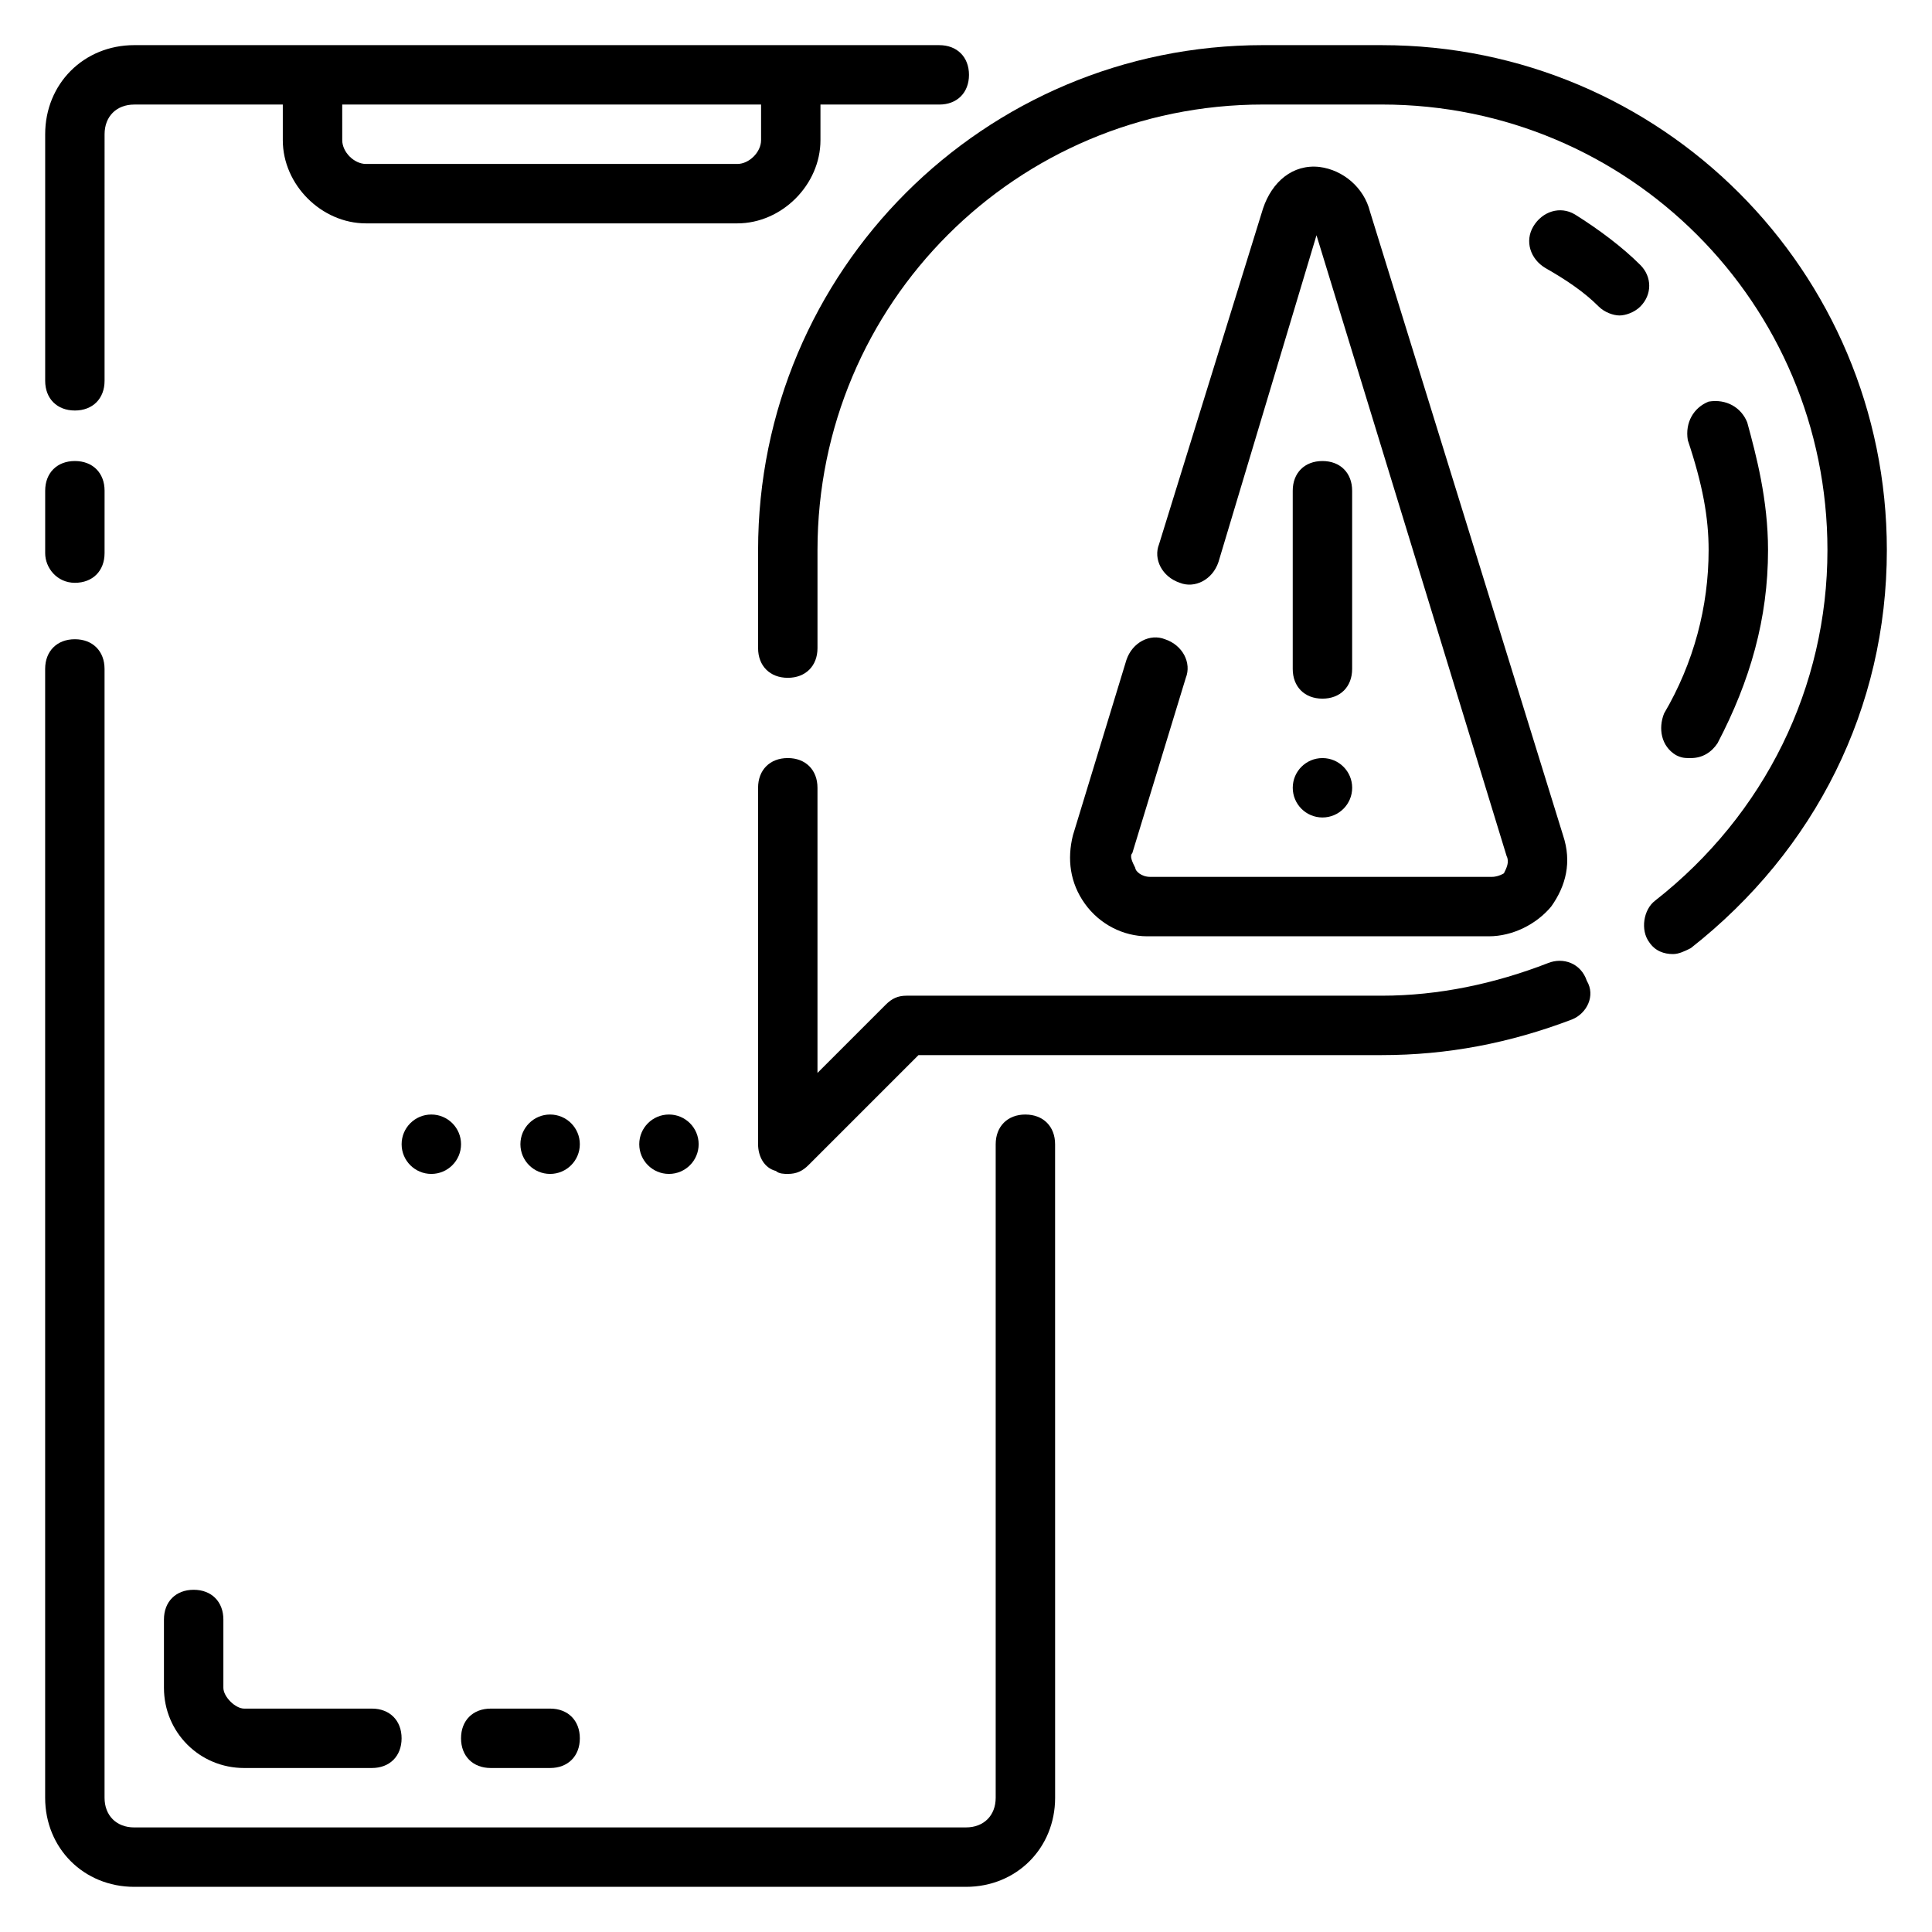
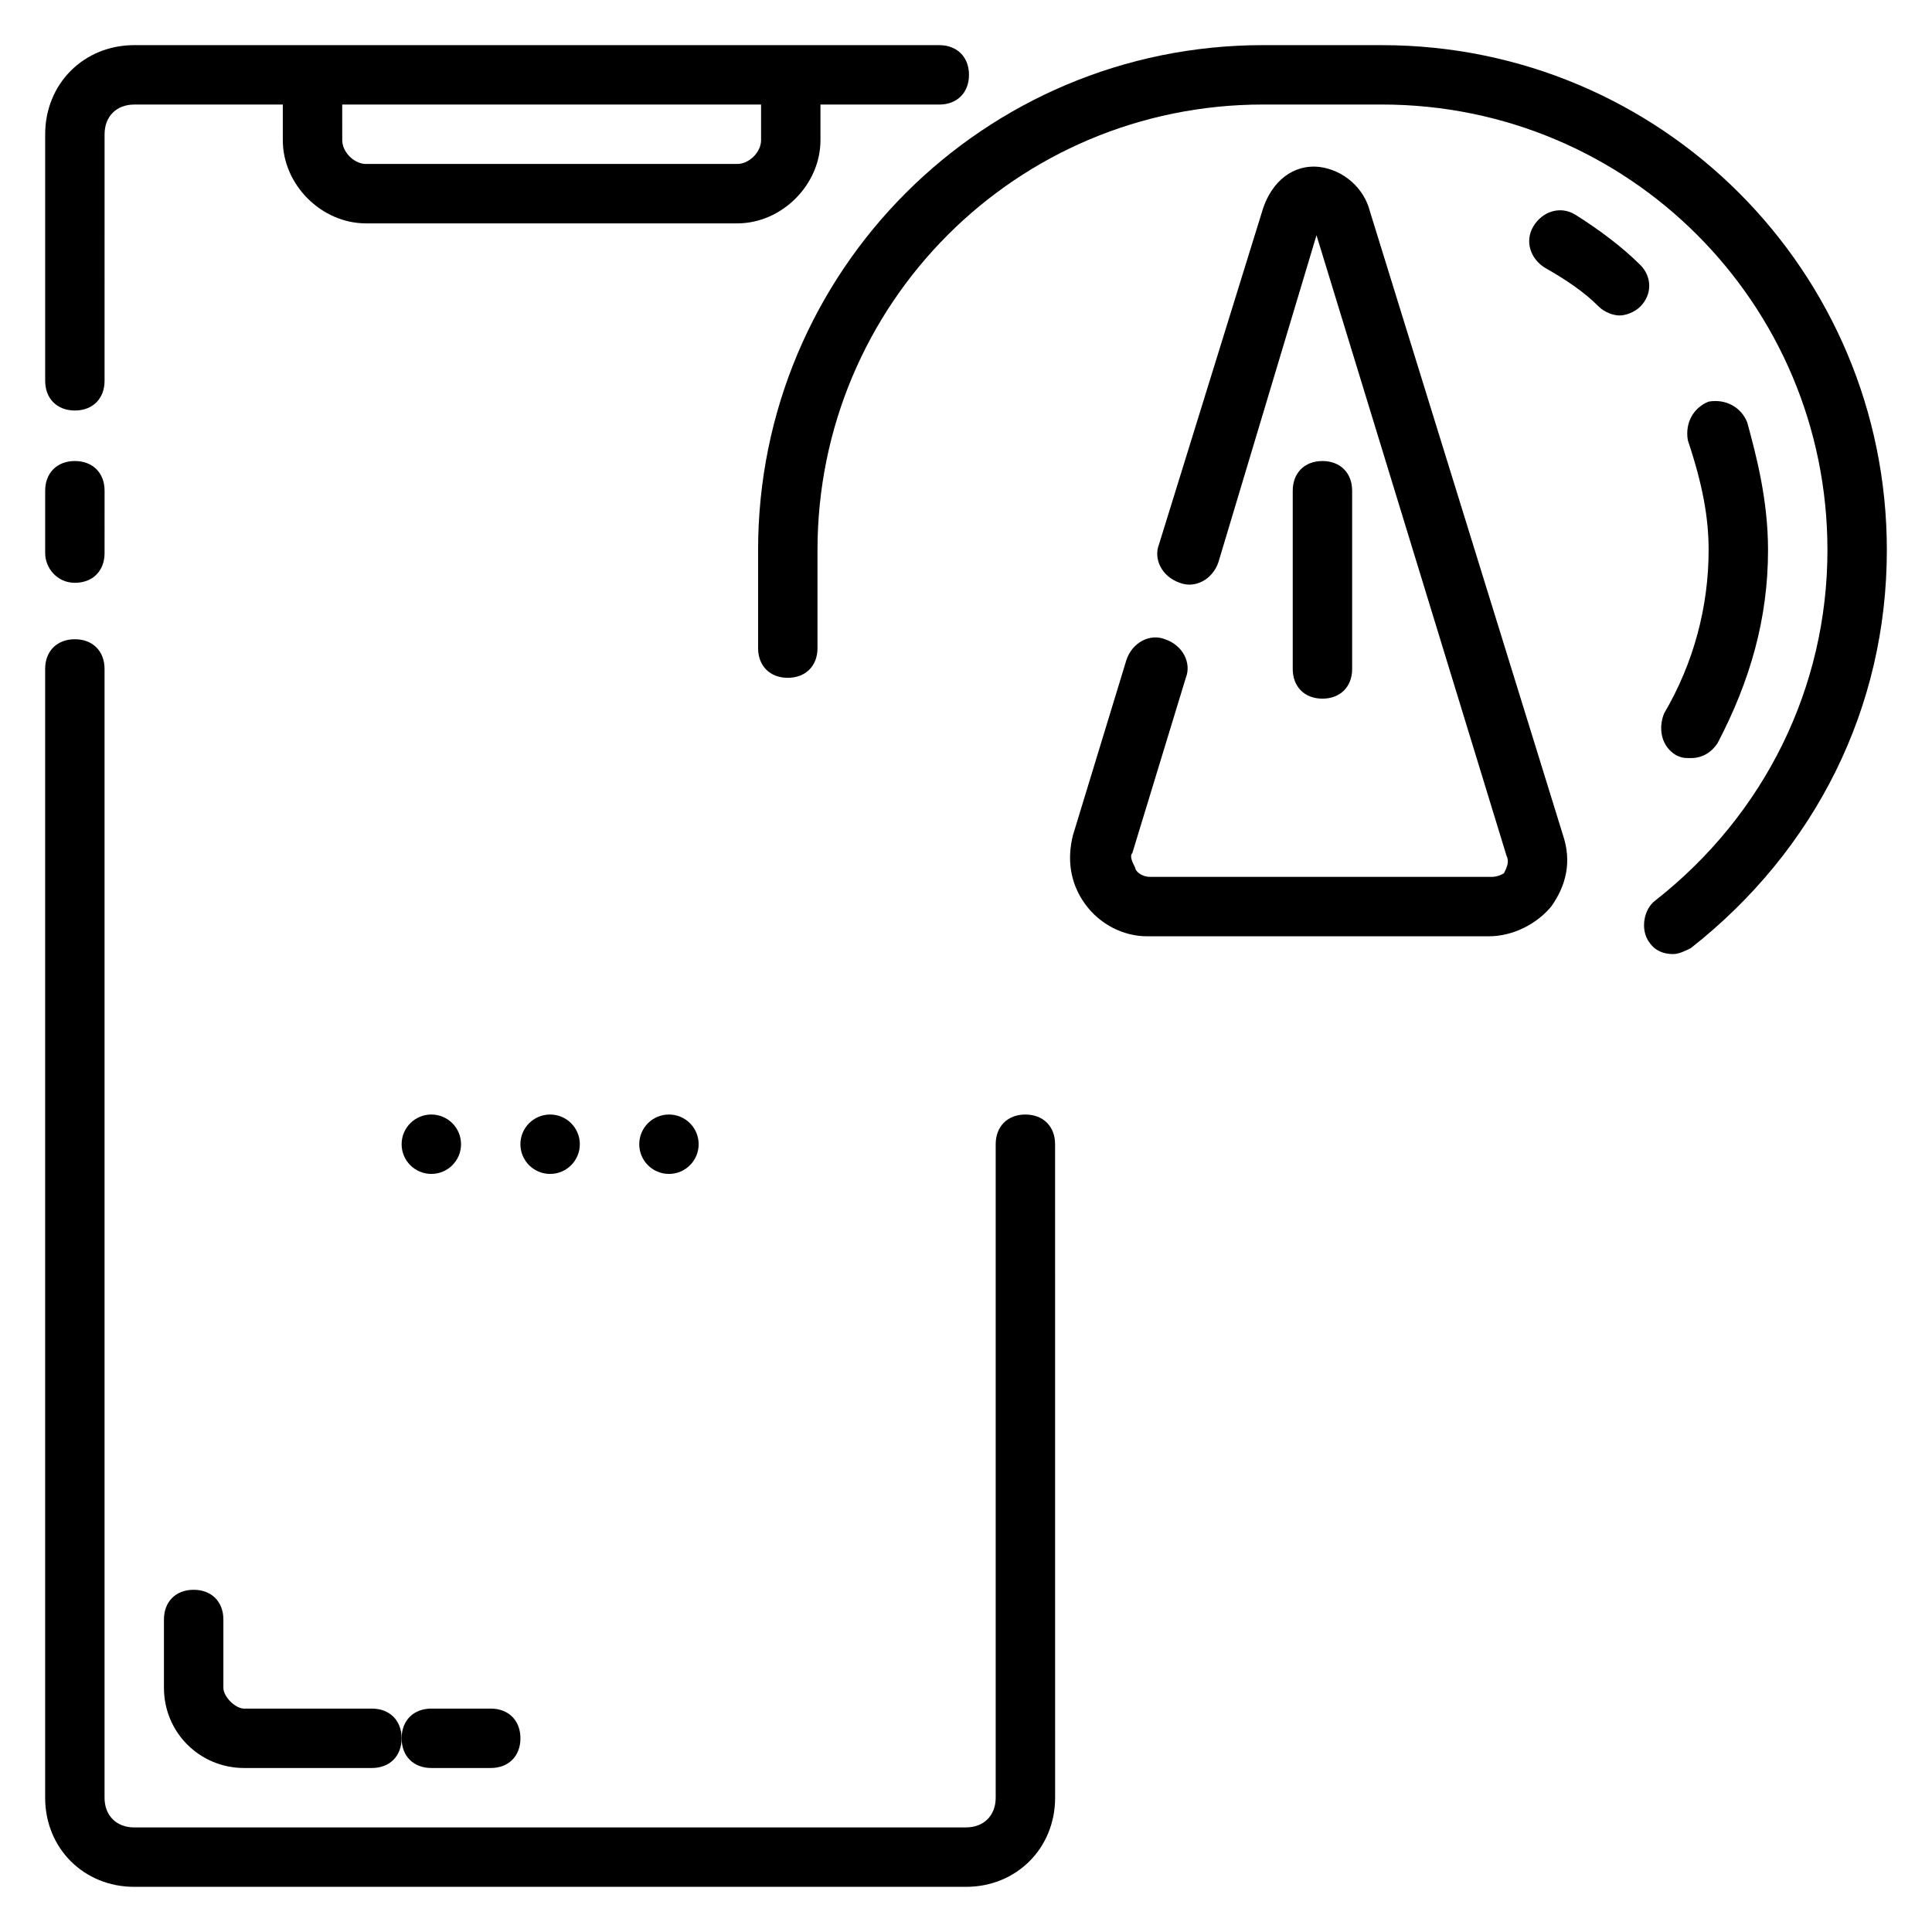
<svg xmlns="http://www.w3.org/2000/svg" fill="#000000" width="800px" height="800px" version="1.1" viewBox="144 144 512 512">
  <g>
    <path d="m163.84 252.79c4.723 0 7.871-3.148 7.871-7.871l0.004-65.34c0-4.723 3.148-7.871 7.871-7.871h39.359v9.445c0 11.809 10.234 22.043 22.043 22.043h98.398c11.809 0 22.043-10.234 22.043-22.043v-9.445h31.488c4.723 0 7.871-3.148 7.871-7.871s-3.148-7.871-7.871-7.871l-213.33-0.004c-13.383 0-23.617 10.234-23.617 23.617v65.336c0 4.727 3.148 7.875 7.871 7.875zm70.852-81.082h111v9.445c0 3.148-3.148 6.297-6.297 6.297h-98.402c-3.148 0-6.297-3.148-6.297-6.297z" />
    <path d="m163.84 298.45c4.723 0 7.871-3.148 7.871-7.871l0.004-16.531c0-4.723-3.148-7.871-7.871-7.871s-7.871 3.148-7.871 7.871v16.531c-0.004 3.934 3.144 7.871 7.867 7.871z" />
    <path d="m415.74 439.36c-4.723 0-7.871 3.148-7.871 7.871v173.18c0 4.723-3.148 7.871-7.871 7.871l-220.42 0.004c-4.723 0-7.871-3.148-7.871-7.871v-299.14c0-4.723-3.148-7.871-7.871-7.871s-7.871 3.148-7.871 7.871v299.14c0 13.383 10.234 23.617 23.617 23.617h220.42c13.383 0 23.617-10.234 23.617-23.617l-0.008-173.18c0-4.723-3.148-7.871-7.871-7.871z" />
    <path d="m510.21 155.96h-31.488c-73.996 0-133.82 59.828-133.82 133.82v25.977c0 4.723 3.148 7.871 7.871 7.871s7.871-3.148 7.871-7.871v-25.977c0-65.336 52.742-118.08 118.08-118.08h31.488c65.336 0 118.08 52.742 118.08 118.08 0 36.211-16.531 70.062-45.656 92.891-3.148 2.363-3.938 7.871-1.574 11.02 1.574 2.363 3.938 3.148 6.297 3.148 1.574 0 3.148-0.789 4.723-1.574 33.059-25.977 51.953-63.762 51.953-105.48 0-73.996-59.828-133.82-133.82-133.82z" />
-     <path d="m554.29 399.21c-14.168 5.512-29.125 8.66-44.082 8.66h-125.95c-2.363 0-3.938 0.789-5.512 2.363l-18.105 18.102v-75.57c0-4.723-3.148-7.871-7.871-7.871s-7.871 3.148-7.871 7.871v94.465c0 3.148 1.574 6.297 4.723 7.086 0.789 0.785 2.363 0.785 3.148 0.785 2.363 0 3.938-0.789 5.512-2.363l29.125-29.125h122.8c17.32 0 33.852-3.148 50.383-9.445 3.938-1.574 6.297-6.297 3.938-10.234-1.578-4.723-6.301-6.297-10.238-4.723z" />
    <path d="m458.25 323.64c1.574-3.938-0.789-8.66-5.512-10.234-3.938-1.574-8.66 0.789-10.234 5.512l-14.168 46.445c-1.574 6.297-0.789 12.594 3.148 18.105s10.234 8.66 16.531 8.66h90.527c6.297 0 12.594-3.148 16.531-7.871 3.938-5.512 5.512-11.809 3.148-18.895l-51.168-165.31c-1.574-6.297-7.086-11.02-13.383-11.809-7.086-0.789-12.594 3.938-14.957 11.02l-27.551 88.953c-1.574 3.938 0.789 8.66 5.512 10.234 3.938 1.574 8.66-0.789 10.234-5.512l25.977-86.594 50.383 164.52c0.789 1.574 0 3.148-0.789 4.723 0.789-0.781-0.785 0.793-3.148 0.793h-90.527c-2.363 0-3.938-1.574-3.938-2.363-0.789-1.574-1.574-3.148-0.789-3.938z" />
    <path d="m494.46 329.15c4.723 0 7.871-3.148 7.871-7.871v-47.23c0-4.723-3.148-7.871-7.871-7.871-4.723 0-7.871 3.148-7.871 7.871v47.23c0 4.723 3.148 7.871 7.871 7.871z" />
    <path d="m195.32 565.31c-4.723 0-7.871 3.148-7.871 7.871v18.105c0 11.809 9.445 21.254 21.254 21.254h33.852c4.723 0 7.871-3.148 7.871-7.871s-3.148-7.871-7.871-7.871h-33.852c-2.359 0-5.508-3.152-5.508-5.512v-18.105c0-4.723-3.148-7.871-7.875-7.871z" />
-     <path d="m274.05 612.54h15.742c4.723 0 7.871-3.148 7.871-7.871s-3.148-7.871-7.871-7.871h-15.742c-4.723 0-7.871 3.148-7.871 7.871s3.148 7.871 7.871 7.871z" />
+     <path d="m274.05 612.54c4.723 0 7.871-3.148 7.871-7.871s-3.148-7.871-7.871-7.871h-15.742c-4.723 0-7.871 3.148-7.871 7.871s3.148 7.871 7.871 7.871z" />
    <path d="m588.14 344.11c1.574 0.789 2.363 0.789 3.938 0.789 3.148 0 5.512-1.574 7.086-3.938 8.66-16.531 13.383-33.062 13.383-51.168 0-13.383-3.148-25.191-5.512-33.852-1.574-3.938-5.512-6.297-10.234-5.512-3.938 1.574-6.297 5.512-5.512 10.234 3.938 11.809 5.512 20.469 5.512 29.125 0 14.957-3.938 29.914-11.809 43.297-1.574 3.941-0.789 8.664 3.148 11.023z" />
    <path d="m578.7 214.22c-4.723-4.723-11.02-9.445-17.32-13.383-3.938-2.363-8.66-0.789-11.02 3.148-2.363 3.938-0.789 8.66 3.148 11.02 5.512 3.148 10.234 6.297 14.168 10.234 1.574 1.574 3.938 2.363 5.512 2.363 1.574 0 3.938-0.789 5.512-2.363 3.148-3.148 3.148-7.871 0-11.02z" />
    <path d="m297.66 447.23c0 4.348-3.527 7.871-7.875 7.871-4.348 0-7.871-3.523-7.871-7.871 0-4.348 3.523-7.871 7.871-7.871 4.348 0 7.875 3.523 7.875 7.871" />
    <path d="m329.15 447.23c0 4.348-3.523 7.871-7.871 7.871s-7.871-3.523-7.871-7.871c0-4.348 3.523-7.871 7.871-7.871s7.871 3.523 7.871 7.871" />
-     <path d="m502.34 352.77c0 4.348-3.527 7.871-7.875 7.871-4.348 0-7.871-3.523-7.871-7.871s3.523-7.871 7.871-7.871c4.348 0 7.875 3.523 7.875 7.871" />
    <path d="m266.18 447.23c0 4.348-3.527 7.871-7.875 7.871-4.348 0-7.871-3.523-7.871-7.871 0-4.348 3.523-7.871 7.871-7.871 4.348 0 7.875 3.523 7.875 7.871" />
  </g>
</svg>